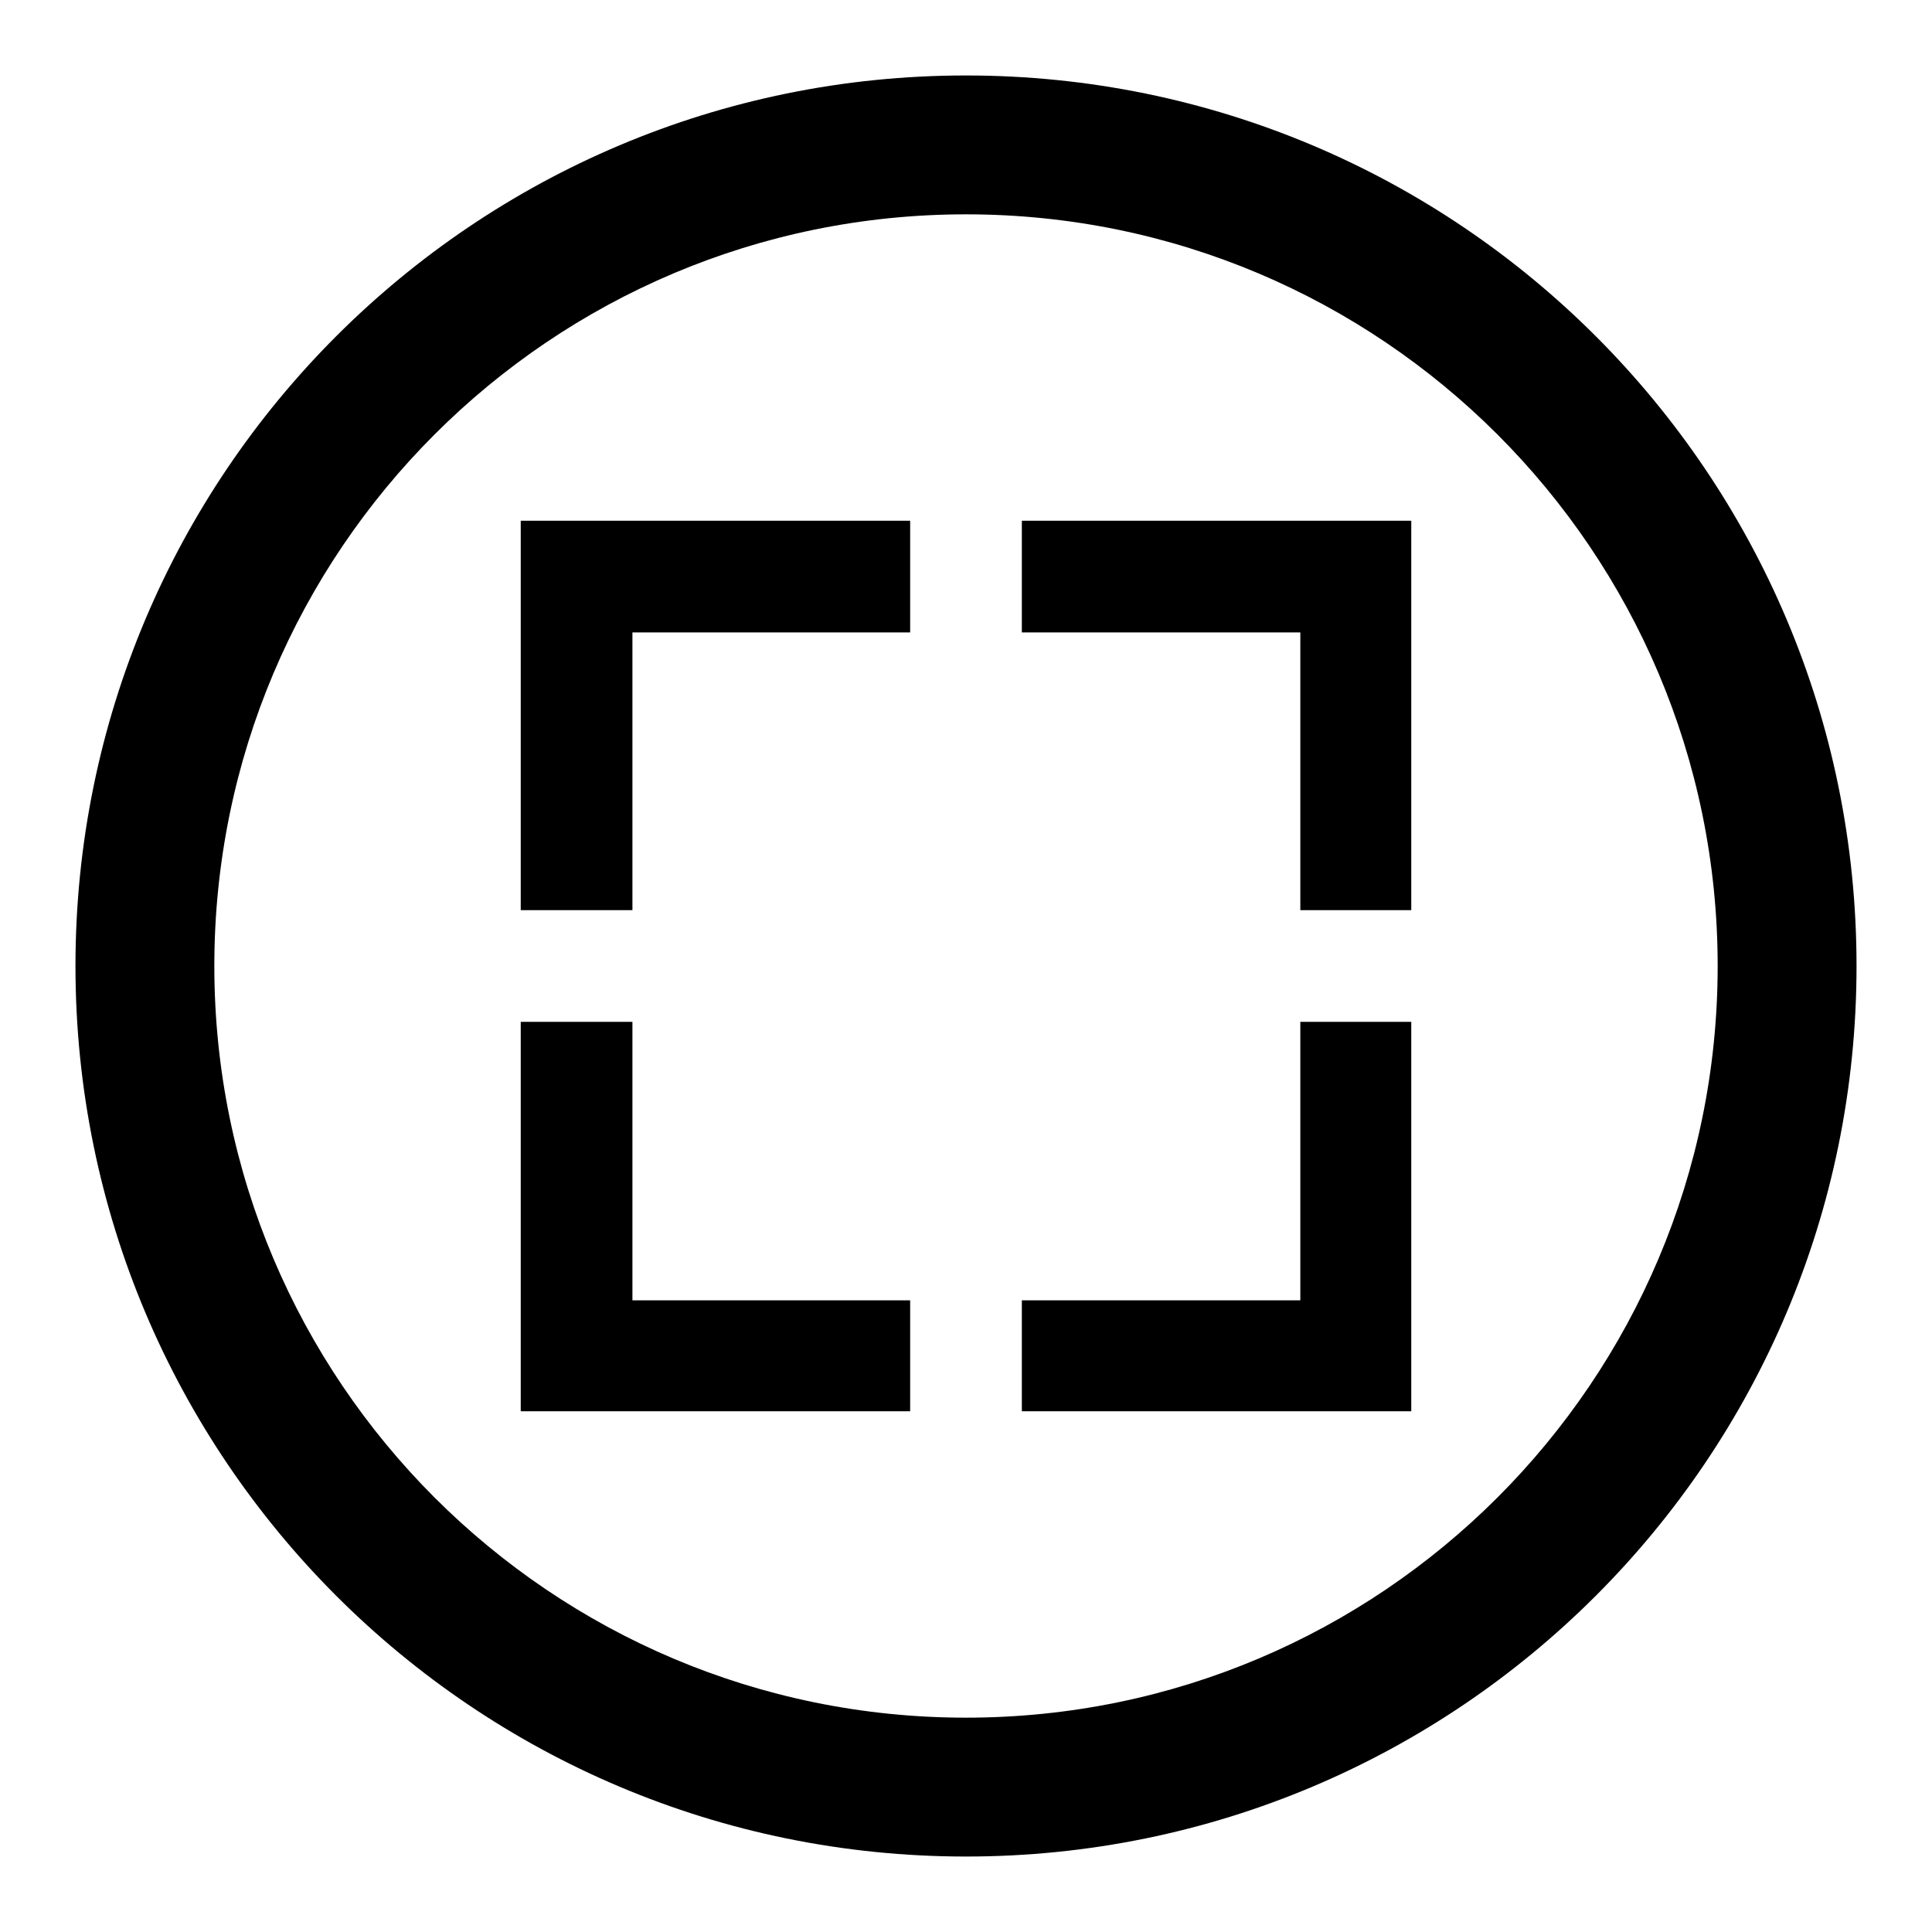
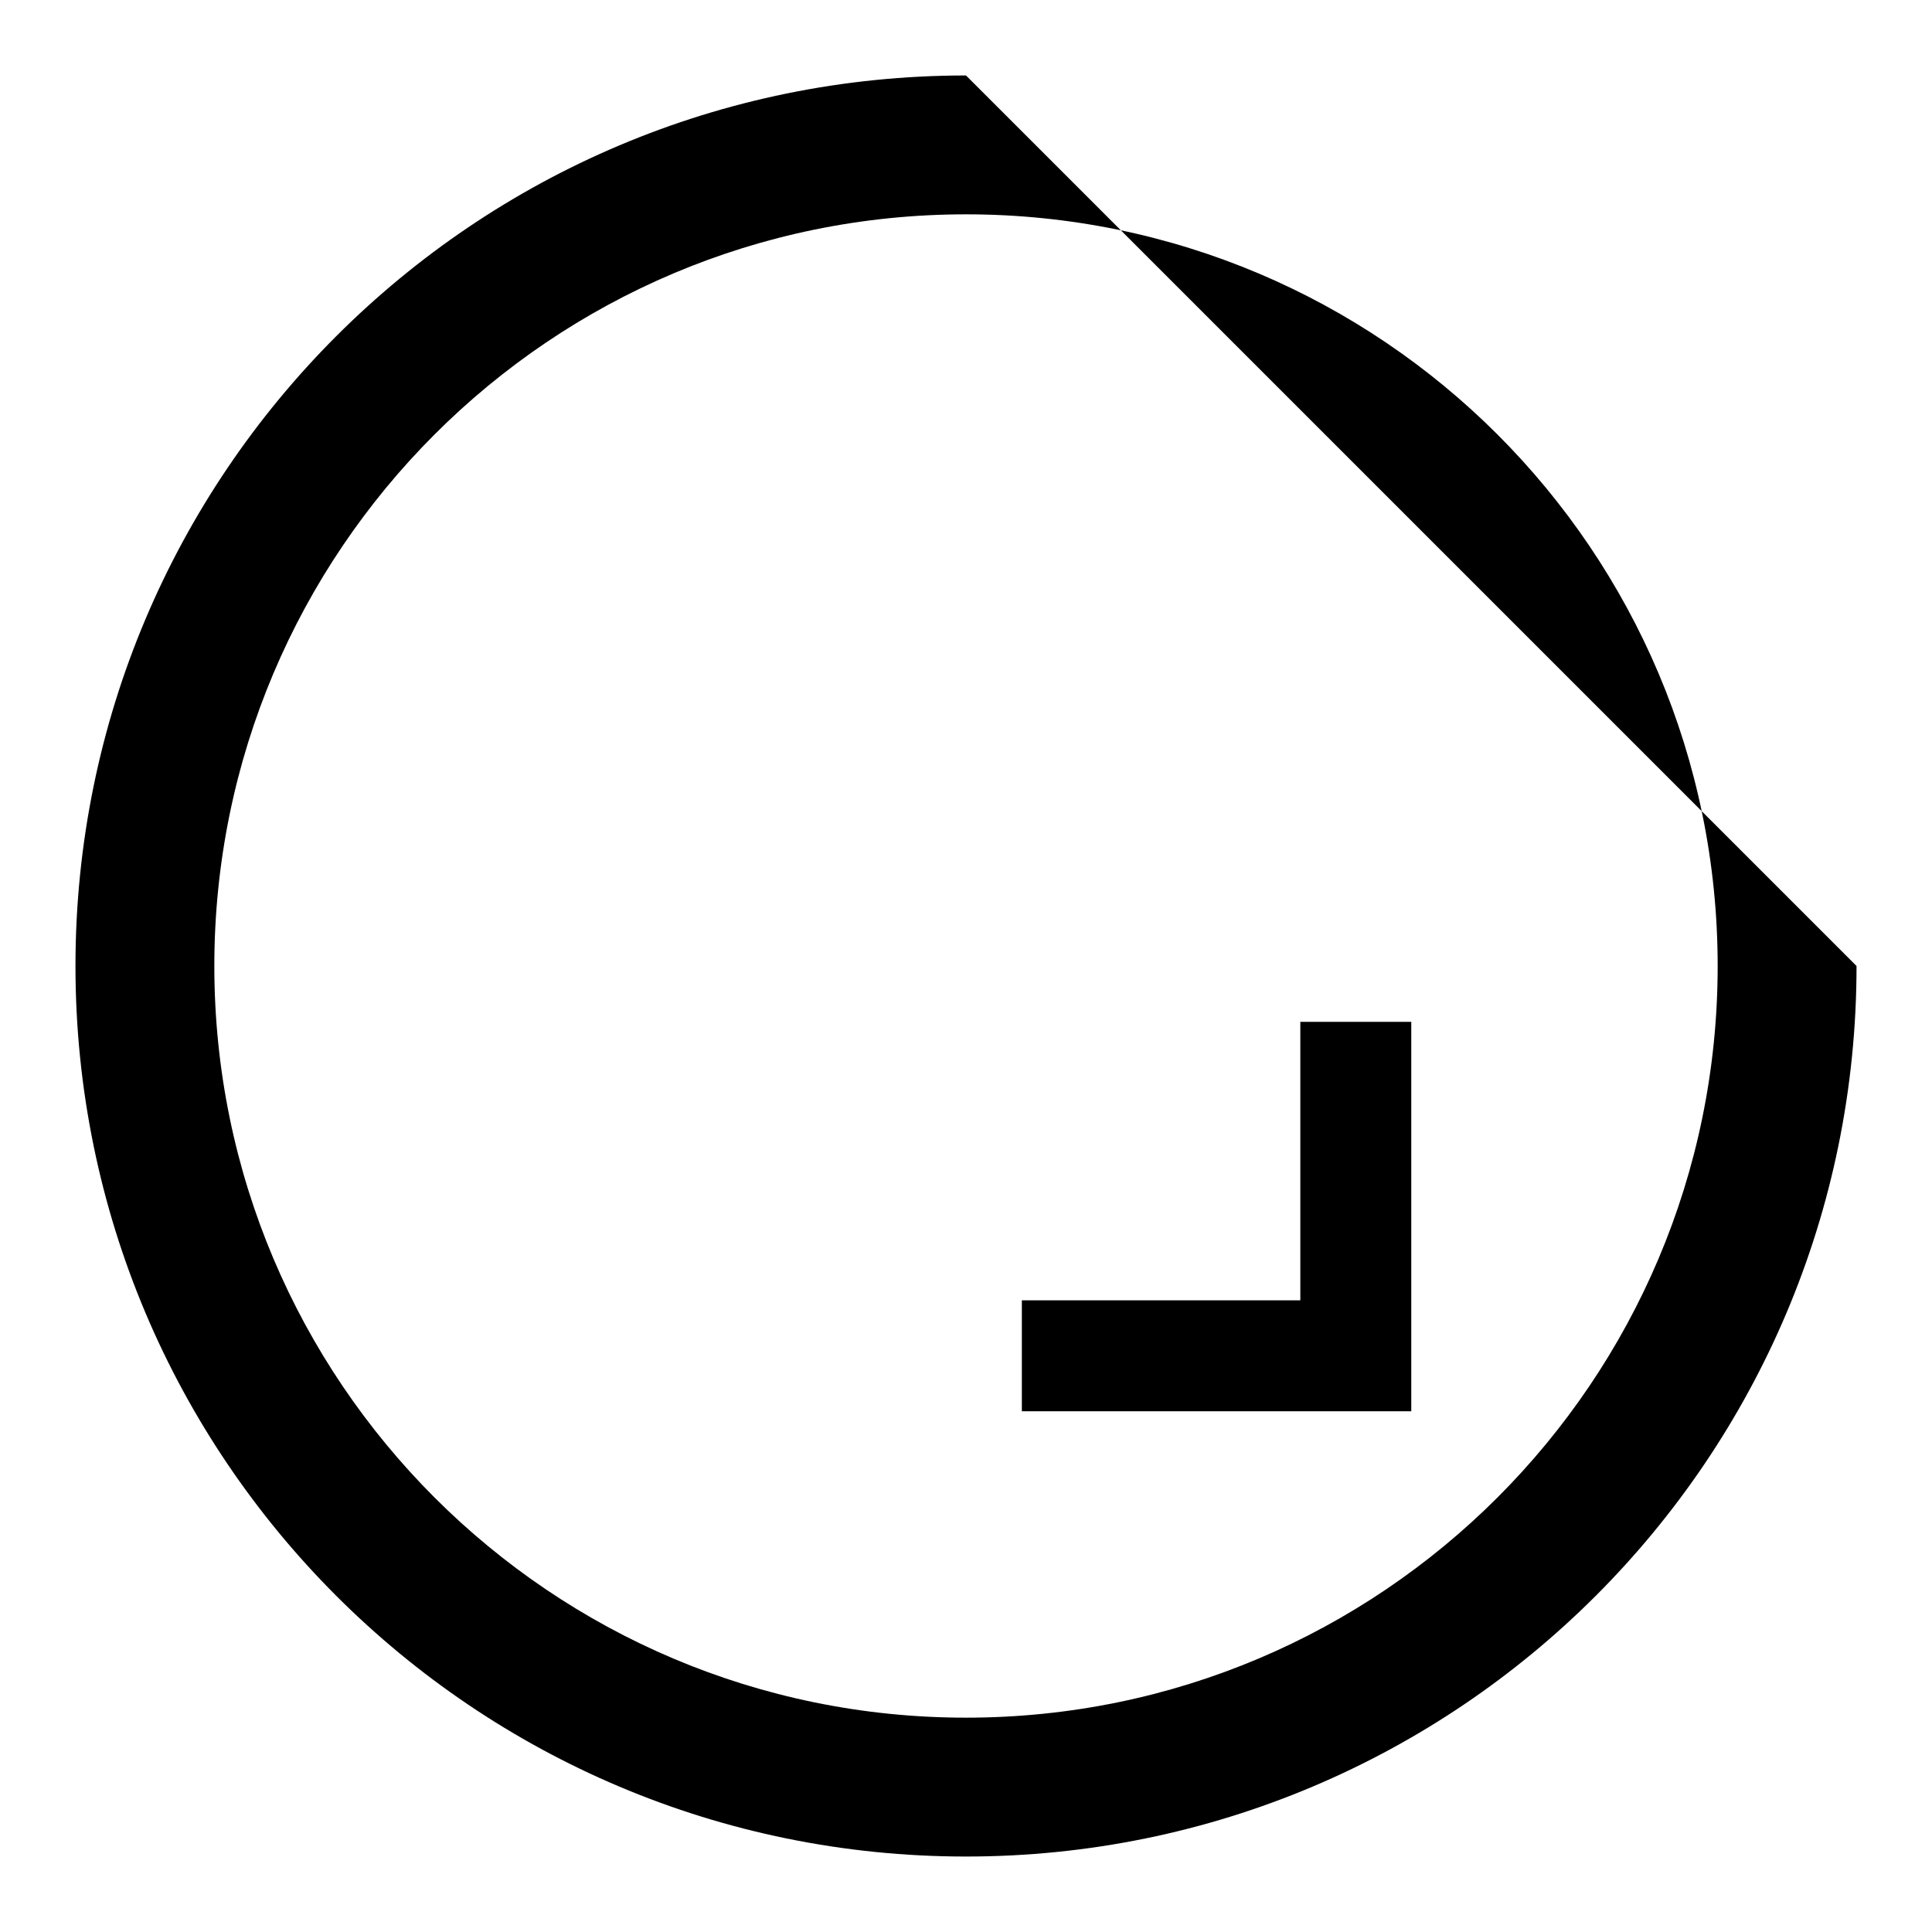
<svg xmlns="http://www.w3.org/2000/svg" version="1.1" x="0px" y="0px" viewBox="0 0 256 256" enable-background="new 0 0 256 256" xml:space="preserve">
  <g>
    <g>
      <g>
-         <path fill="#000000" d="M128,10C62.8,10,10,62.8,10,128c0,65.2,52.8,118,118,118c65.2,0,118-52.8,118-118C246,62.8,193.2,10,128,10z M128,227.6c-55,0-99.6-44.6-99.6-99.6S73,28.4,128,28.4S227.6,73,227.6,128S183,227.6,128,227.6z" />
+         <path fill="#000000" d="M128,10C62.8,10,10,62.8,10,128c0,65.2,52.8,118,118,118c65.2,0,118-52.8,118-118z M128,227.6c-55,0-99.6-44.6-99.6-99.6S73,28.4,128,28.4S227.6,73,227.6,128S183,227.6,128,227.6z" />
        <g>
-           <path fill="#000000" d="M135.4 83.8L172.3 83.8 172.3 120.6 187 120.6 187 69 135.4 69 z" />
-           <path fill="#000000" d="M83.8 120.6L83.8 83.8 120.6 83.8 120.6 69 69 69 69 120.6 z" />
-           <path fill="#000000" d="M120.6 172.3L83.8 172.3 83.8 135.4 69 135.4 69 187 120.6 187 z" />
          <path fill="#000000" d="M172.3 135.4L172.3 172.3 135.4 172.3 135.4 187 187 187 187 135.4 z" />
        </g>
      </g>
      <g />
      <g />
      <g />
      <g />
      <g />
      <g />
      <g />
      <g />
      <g />
      <g />
      <g />
      <g />
      <g />
      <g />
      <g />
    </g>
  </g>
</svg>